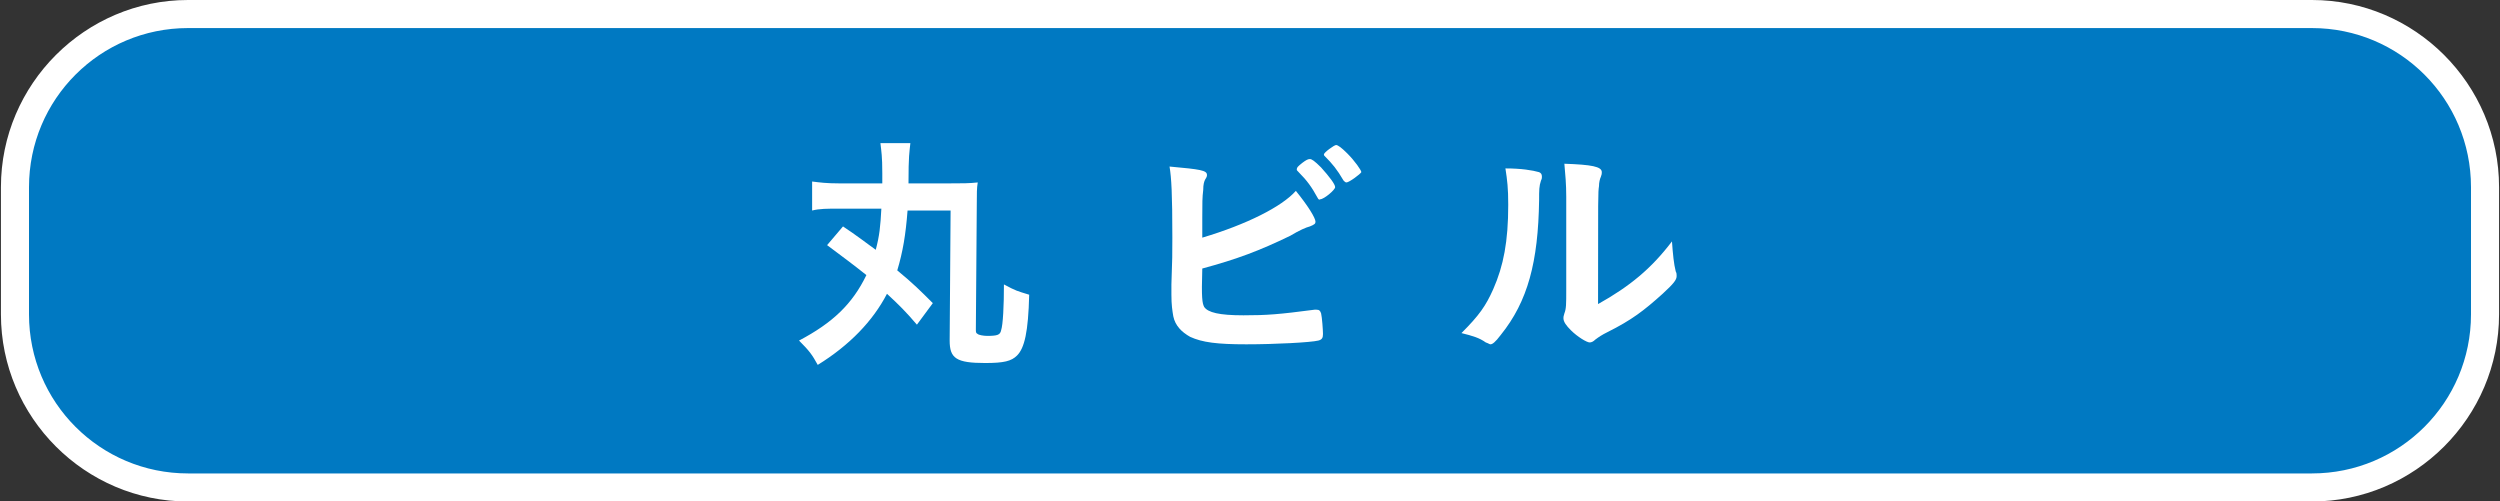
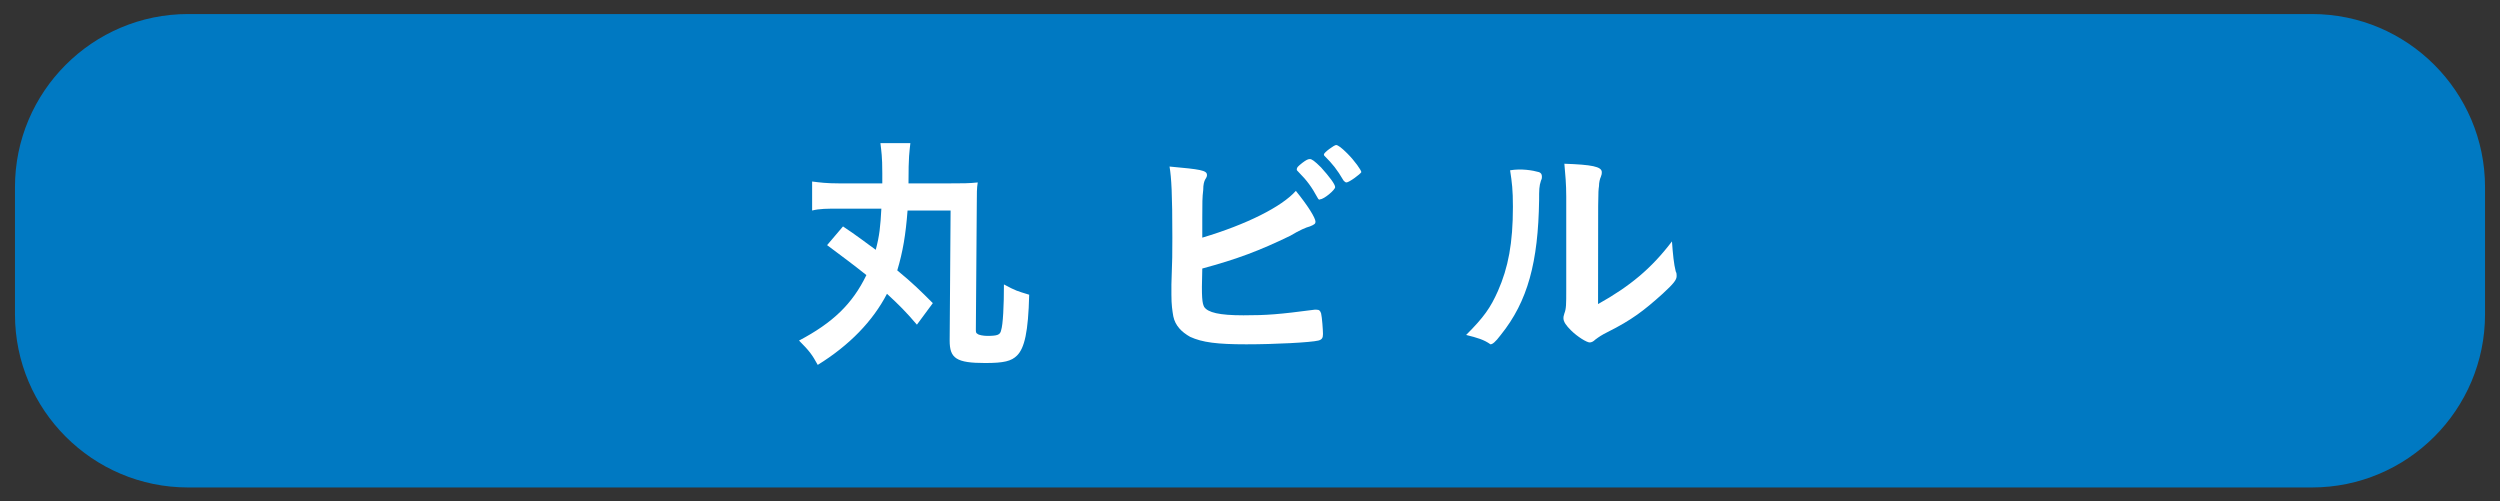
<svg xmlns="http://www.w3.org/2000/svg" version="1.1" id="レイヤー_1" x="0px" y="0px" viewBox="0 0 267.2 53.6" style="enable-background:new 0 0 267.2 53.6;" xml:space="preserve">
  <rect x="0" y="0" width="267.2" height="53.6" fill="#333333" stroke="none" />
  <style type="text/css">
	.st0{fill:#0079C2;}
	.st1{fill:#FFFFFF;}
</style>
  <g>
    <g>
      <path class="st0" d="M20.1,52.1c-10.2,0-18.5-8.3-18.5-18.5V20C1.6,9.8,9.9,1.5,20.1,1.5h227c10.2,0,18.5,8.3,18.5,18.5v13.6    c0,10.2-8.3,18.5-18.5,18.5H20.1z" />
-       <path class="st1" d="M247.1,3c9.4,0,17,7.6,17,17v13.6c0,9.4-7.6,17-17,17h-227c-9.4,0-17-7.6-17-17V20c0-9.4,7.6-17,17-17H247.1     M247.1,0h-227c-11,0-20,9-20,20v13.6c0,11,9,20,20,20h227c11,0,20-9,20-20V20C267.1,9,258.1,0,247.1,0L247.1,0z" />
    </g>
    <g>
      <path class="st1" d="M90.1,24.2c1.5,1,2.4,1.7,3.5,2.5c0.4-1.5,0.5-2.5,0.6-4.4h-4.5c-1.3,0-2.1,0-2.9,0.2v-3.1    c0.8,0.1,1.5,0.2,2.9,0.2h4.6c0-0.5,0-0.6,0-1.1c0-1.8-0.1-2.3-0.2-3.2h3.2c-0.1,1-0.2,1.3-0.2,4.3h4.4c1.3,0,2.1,0,3-0.1    c-0.1,0.6-0.1,1.2-0.1,2.2l-0.1,13.5c0,0.3,0,0.4,0.2,0.5c0.1,0.1,0.6,0.2,1,0.2c1.1,0,1.4-0.1,1.5-0.6c0.2-0.6,0.3-2.6,0.3-4.9    c1.3,0.7,1.4,0.7,2.7,1.1c-0.1,4-0.5,5.7-1.3,6.5c-0.6,0.6-1.4,0.8-3.4,0.8c-3.1,0-3.8-0.5-3.8-2.4l0.1-13.9H97    c-0.2,2.6-0.5,4.4-1.1,6.4c1.7,1.4,2.5,2.2,3.8,3.5L98,34.7c-1.2-1.4-1.9-2.1-3.2-3.3c-1.5,2.9-4,5.5-7.4,7.6    c-0.6-1.1-0.9-1.5-2-2.6c3.6-1.9,5.7-3.9,7.2-7c-1.5-1.2-2.6-2-4.2-3.2L90.1,24.2z" />
      <path class="st1" d="M128.7,32.8c0.4,0.6,1.6,0.9,4.2,0.9c2.5,0,3.8-0.1,7.6-0.6c0.1,0,0.2,0,0.2,0c0.3,0,0.4,0.1,0.5,0.4    c0.1,0.4,0.2,1.8,0.2,2.2c0,0.4-0.1,0.6-0.5,0.7c-0.8,0.2-4.6,0.4-7.7,0.4c-3.1,0-4.7-0.2-6-0.8c-0.9-0.5-1.6-1.2-1.8-2.2    c-0.1-0.6-0.2-1.2-0.2-2.3c0-0.3,0-0.6,0-1.1c0.1-2.8,0.1-3.2,0.1-5c0-4.7-0.1-6.4-0.3-7.6c3.3,0.3,4,0.4,4,0.9    c0,0.1,0,0.2-0.2,0.5c-0.1,0.2-0.2,0.5-0.2,1.1c-0.1,0.8-0.1,1.4-0.1,2.9c0,1.1,0,1.8,0,2.2c4.7-1.4,8.5-3.3,10-5    c1.3,1.6,2.1,2.9,2.1,3.3c0,0.2-0.1,0.3-0.6,0.5c-0.4,0.1-1.1,0.4-2.1,1c-3.3,1.6-5.7,2.5-9.4,3.5    C128.4,31.9,128.5,32.4,128.7,32.8z M140.8,21.1c-0.6-1.1-1.1-1.8-2-2.7c-0.2-0.2-0.2-0.2-0.2-0.3c0-0.2,0.1-0.3,0.6-0.7    c0.4-0.3,0.6-0.4,0.8-0.4c0.2,0,0.5,0.2,1.2,0.9c0.9,1,1.5,1.8,1.5,2.1c0,0.3-1.2,1.3-1.6,1.3C141,21.4,140.9,21.3,140.8,21.1z     M143.9,19.5c-0.1,0-0.2-0.1-0.3-0.2c-0.7-1.2-1.2-1.8-2-2.6c-0.1-0.1-0.1-0.1-0.1-0.2c0-0.2,1.1-1,1.3-1c0.2,0,0.6,0.3,1.2,0.9    c0.8,0.8,1.5,1.8,1.5,2C145.4,18.6,144.2,19.5,143.9,19.5z" />
-       <path class="st1" d="M164.5,18.4c0.2,0.1,0.3,0.2,0.3,0.5c0,0.1,0,0.2-0.1,0.4c-0.2,0.6-0.2,1-0.2,2.1c-0.1,6.6-1.2,10.8-4.1,14.4    c-0.6,0.8-0.9,1-1.1,1c-0.1,0-0.2-0.1-0.5-0.2c-0.7-0.5-1.4-0.7-2.6-1c1.9-1.9,2.6-2.9,3.4-4.7c1.1-2.5,1.6-5.1,1.6-9    c0-1.8-0.1-2.6-0.3-3.9C162.6,18,163.8,18.2,164.5,18.4z M167.4,21c0-1.3-0.1-2.4-0.2-3.5c2.9,0.1,4,0.3,4,0.9    c0,0.2,0,0.2-0.1,0.5c-0.1,0.2-0.2,0.6-0.2,1c-0.1,0.7-0.1,0.7-0.1,12.6c3.4-1.9,5.7-3.8,7.9-6.7c0.1,1.4,0.2,2.4,0.4,3.2    c0.1,0.2,0.1,0.3,0.1,0.5c0,0.4-0.3,0.8-1.5,1.9c-2,1.8-3.3,2.8-5.9,4.1c-0.6,0.3-0.9,0.5-1.3,0.8c-0.2,0.2-0.4,0.3-0.6,0.3    c-0.3,0-1.3-0.6-2-1.3c-0.5-0.5-0.8-0.9-0.8-1.3c0-0.1,0-0.2,0.1-0.5c0.2-0.5,0.2-1,0.2-2.5V21z" />
+       <path class="st1" d="M164.5,18.4c0.2,0.1,0.3,0.2,0.3,0.5c0,0.1,0,0.2-0.1,0.4c-0.2,0.6-0.2,1-0.2,2.1c-0.1,6.6-1.2,10.8-4.1,14.4    c-0.6,0.8-0.9,1-1.1,1c-0.7-0.5-1.4-0.7-2.6-1c1.9-1.9,2.6-2.9,3.4-4.7c1.1-2.5,1.6-5.1,1.6-9    c0-1.8-0.1-2.6-0.3-3.9C162.6,18,163.8,18.2,164.5,18.4z M167.4,21c0-1.3-0.1-2.4-0.2-3.5c2.9,0.1,4,0.3,4,0.9    c0,0.2,0,0.2-0.1,0.5c-0.1,0.2-0.2,0.6-0.2,1c-0.1,0.7-0.1,0.7-0.1,12.6c3.4-1.9,5.7-3.8,7.9-6.7c0.1,1.4,0.2,2.4,0.4,3.2    c0.1,0.2,0.1,0.3,0.1,0.5c0,0.4-0.3,0.8-1.5,1.9c-2,1.8-3.3,2.8-5.9,4.1c-0.6,0.3-0.9,0.5-1.3,0.8c-0.2,0.2-0.4,0.3-0.6,0.3    c-0.3,0-1.3-0.6-2-1.3c-0.5-0.5-0.8-0.9-0.8-1.3c0-0.1,0-0.2,0.1-0.5c0.2-0.5,0.2-1,0.2-2.5V21z" />
    </g>
  </g>
</svg>